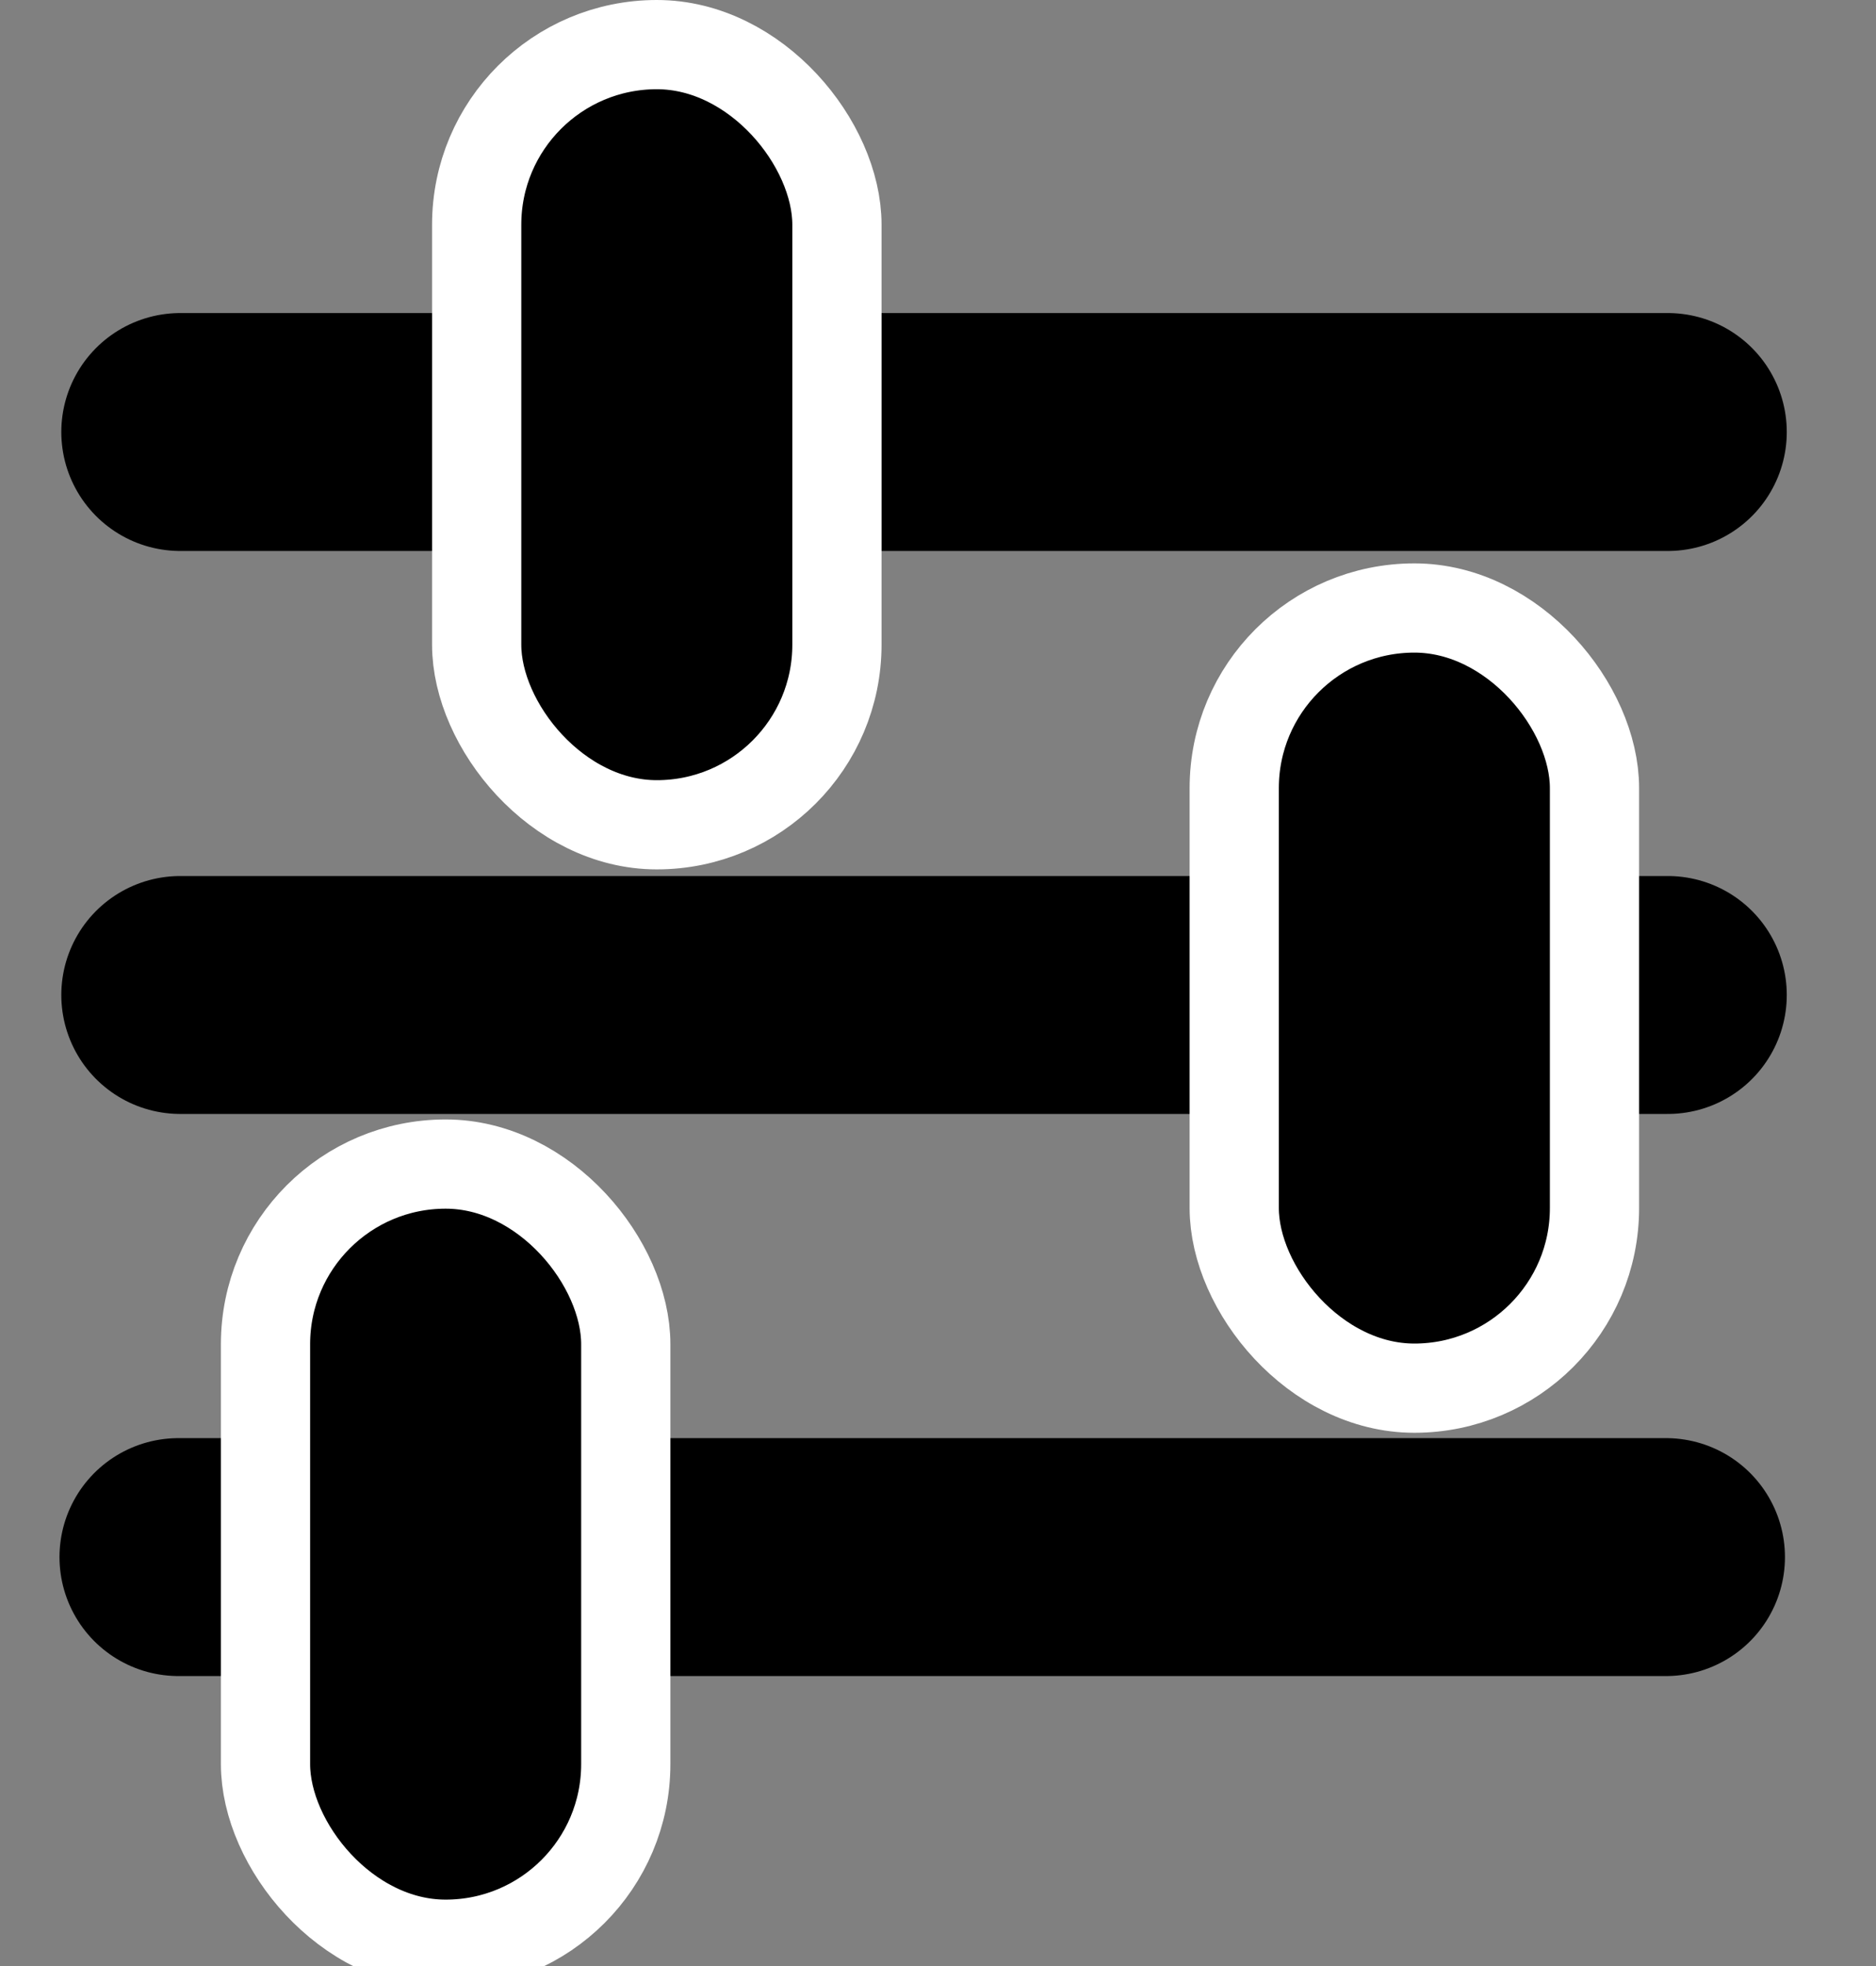
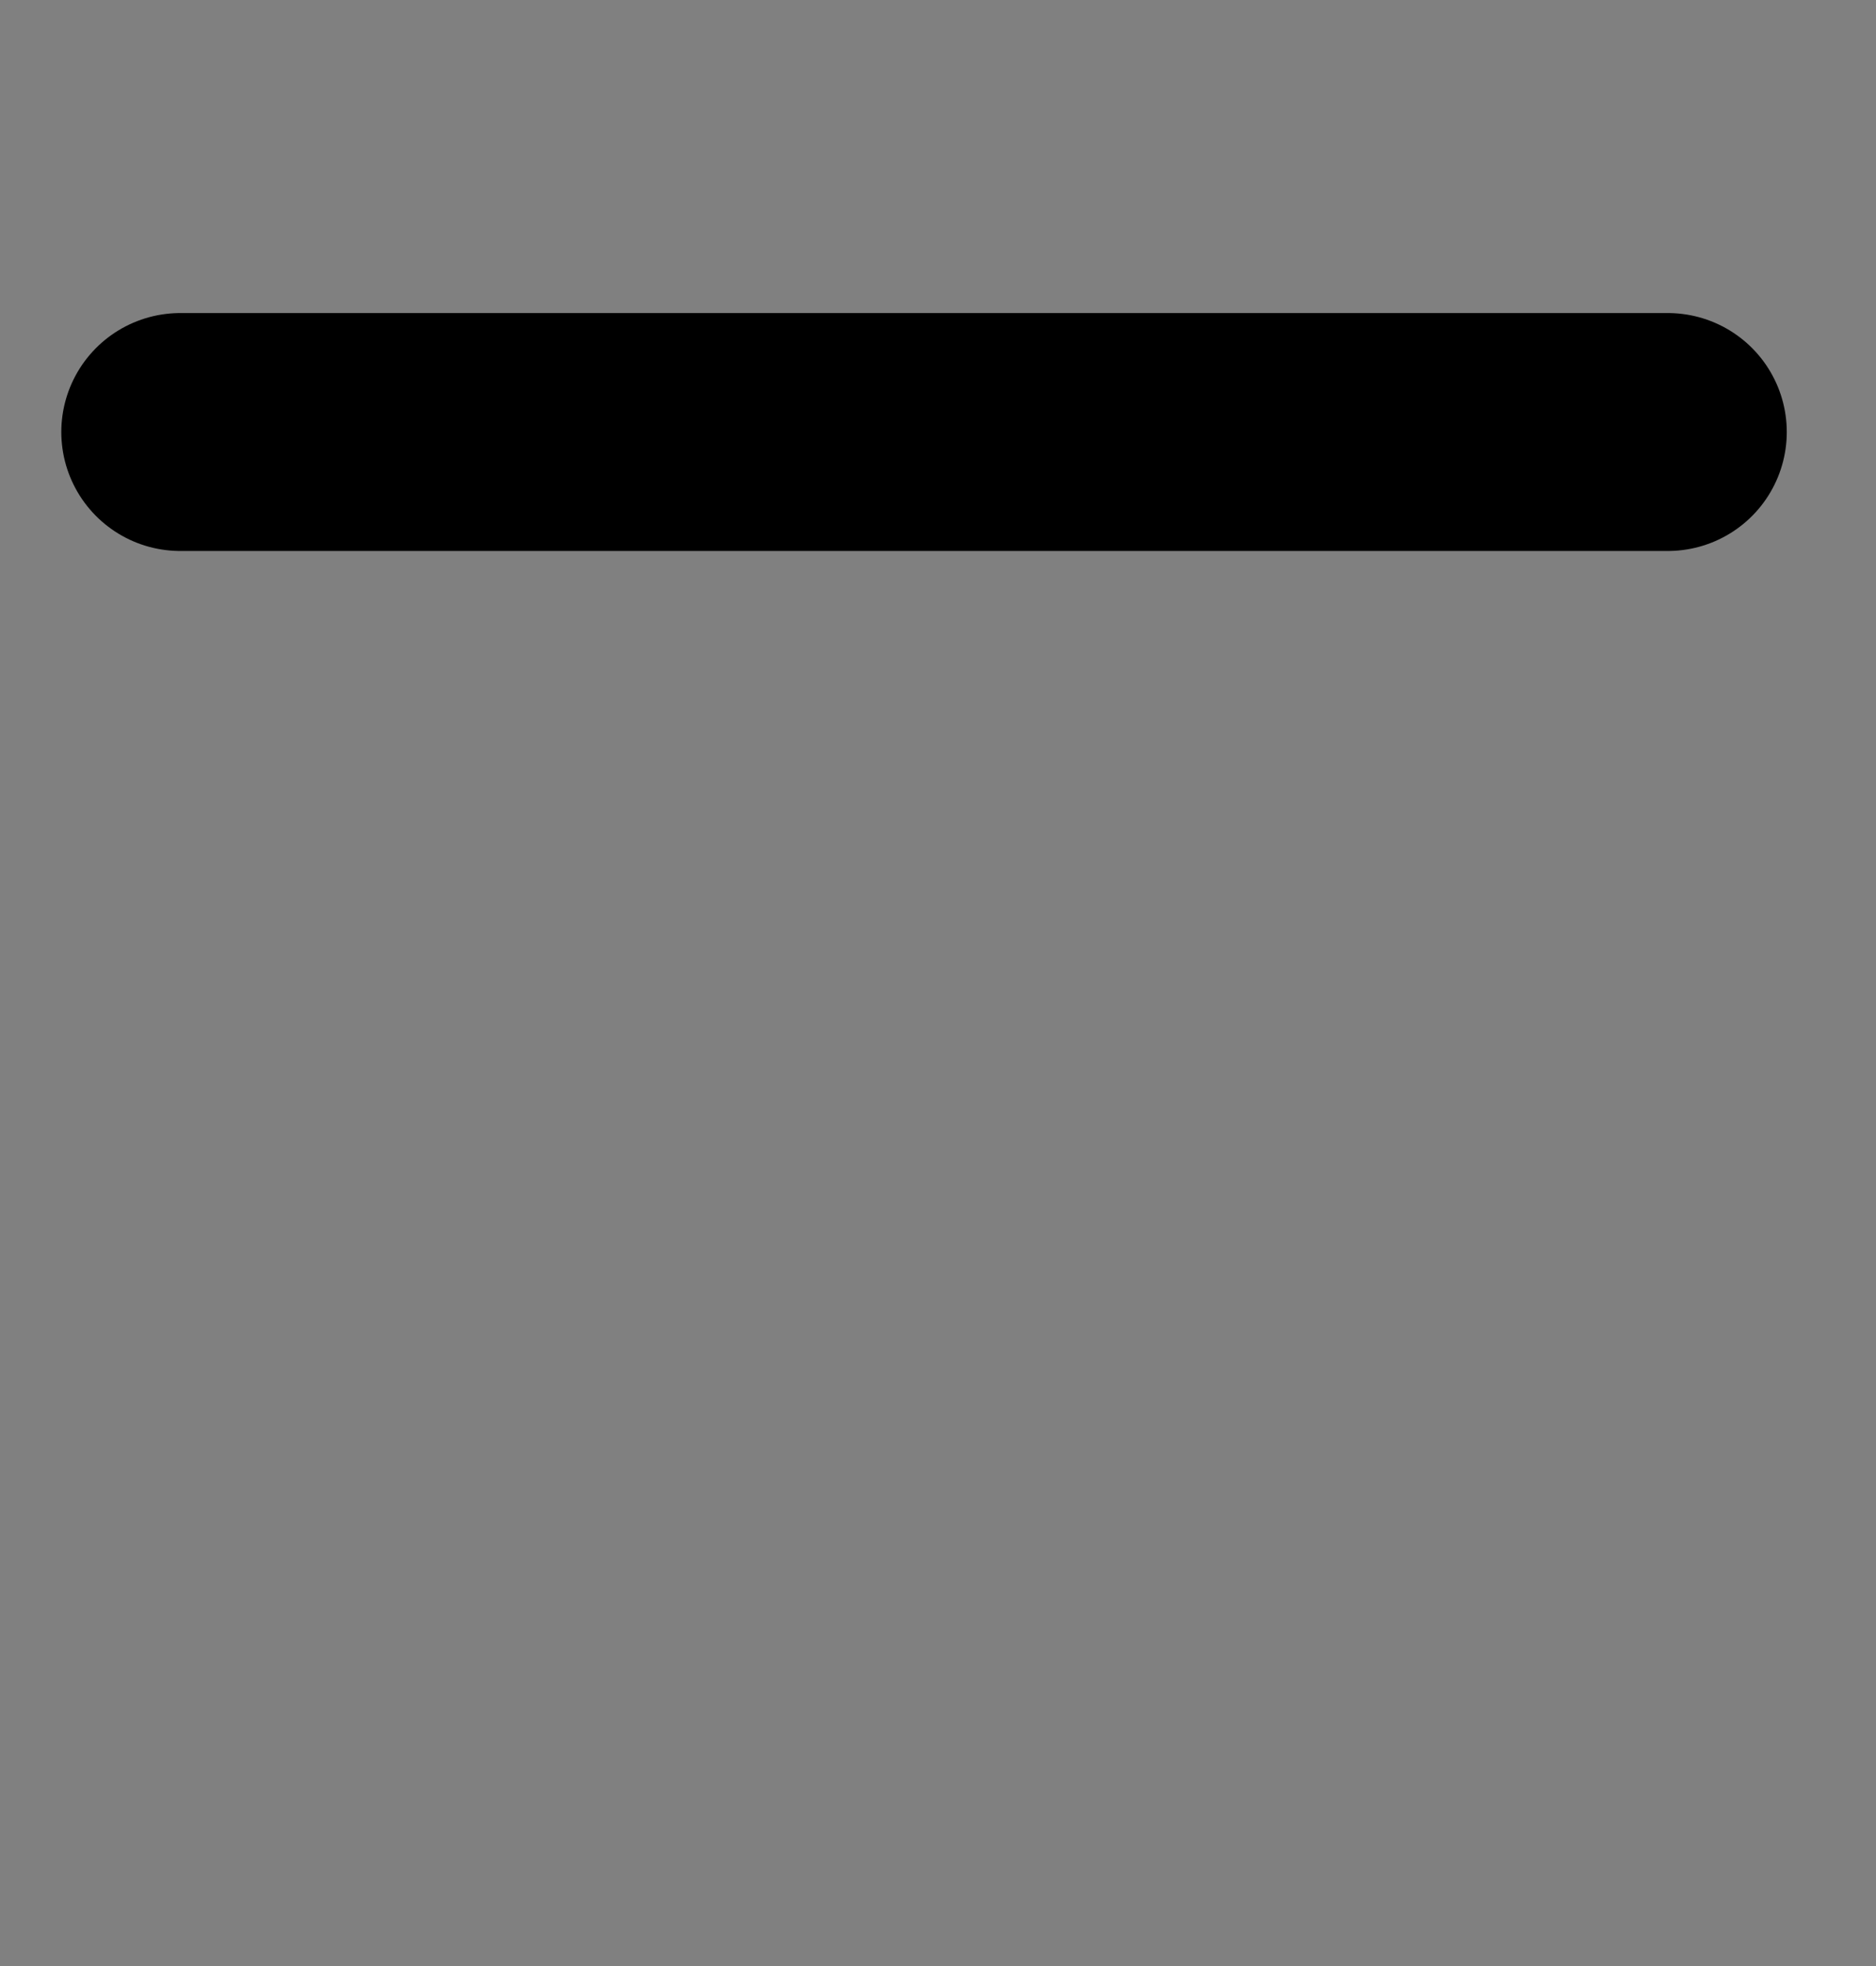
<svg xmlns="http://www.w3.org/2000/svg" xmlns:ns1="http://www.inkscape.org/namespaces/inkscape" xmlns:ns2="http://sodipodi.sourceforge.net/DTD/sodipodi-0.dtd" width="58.076mm" height="60.872mm" viewBox="-2 0 63.076 66.113" version="1.1" id="svg1" ns1:version="1.4 (e7c3feb100, 2024-10-09)" ns2:docname="settings-icon.svg">
  <rect x="-2" y="0" width="63.076" height="66.113" fill="#808080" stroke="none" />
  <defs id="defs5" />
  <ns2:namedview id="namedview5" pagecolor="#ffffff" bordercolor="#666666" borderopacity="1.0" ns1:showpageshadow="2" ns1:pageopacity="0.0" ns1:pagecheckerboard="0" ns1:deskcolor="#d1d1d1" ns1:document-units="mm" ns1:zoom="1.210408" ns1:cx="107.81488" ns1:cy="140.86159" ns1:window-width="1920" ns1:window-height="1144" ns1:window-x="0" ns1:window-y="0" ns1:window-maximized="1" ns1:current-layer="svg1" />
  <path style="fill:none;stroke:#000000;stroke-width:8;stroke-linecap:round;stroke-linejoin:miter;stroke-opacity:1" d="M 4.061,14.526 H 54.076" id="path1" />
-   <path style="fill:none;stroke:#000000;stroke-width:8;stroke-linecap:round;stroke-linejoin:miter;stroke-opacity:1" d="M 4.061,33.455 H 54.076" id="path2" />
-   <path style="fill:none;stroke:#000000;stroke-width:8;stroke-linecap:round;stroke-linejoin:miter;stroke-opacity:1" d="M 4,52.355 H 54.015" id="path3" />
-   <rect style="fill:#000000;stroke:#ffffff;stroke-width:3;stroke-linecap:round;stroke-linejoin:round" width="12.113" height="26.232" x="14.027" y="1.5" rx="6.056" ry="6.056" id="rect3" />
-   <rect style="fill:#000000;stroke:#ffffff;stroke-width:3;stroke-linecap:round;stroke-linejoin:round" width="12.113" height="26.232" x="39.498" y="20.443" rx="6.056" ry="6.056" id="rect4" />
-   <rect style="fill:#000000;stroke:#ffffff;stroke-width:3;stroke-linecap:round;stroke-linejoin:round" width="12.113" height="26.232" x="6.927" y="39.14" rx="6.056" ry="6.056" id="rect5" />
</svg>